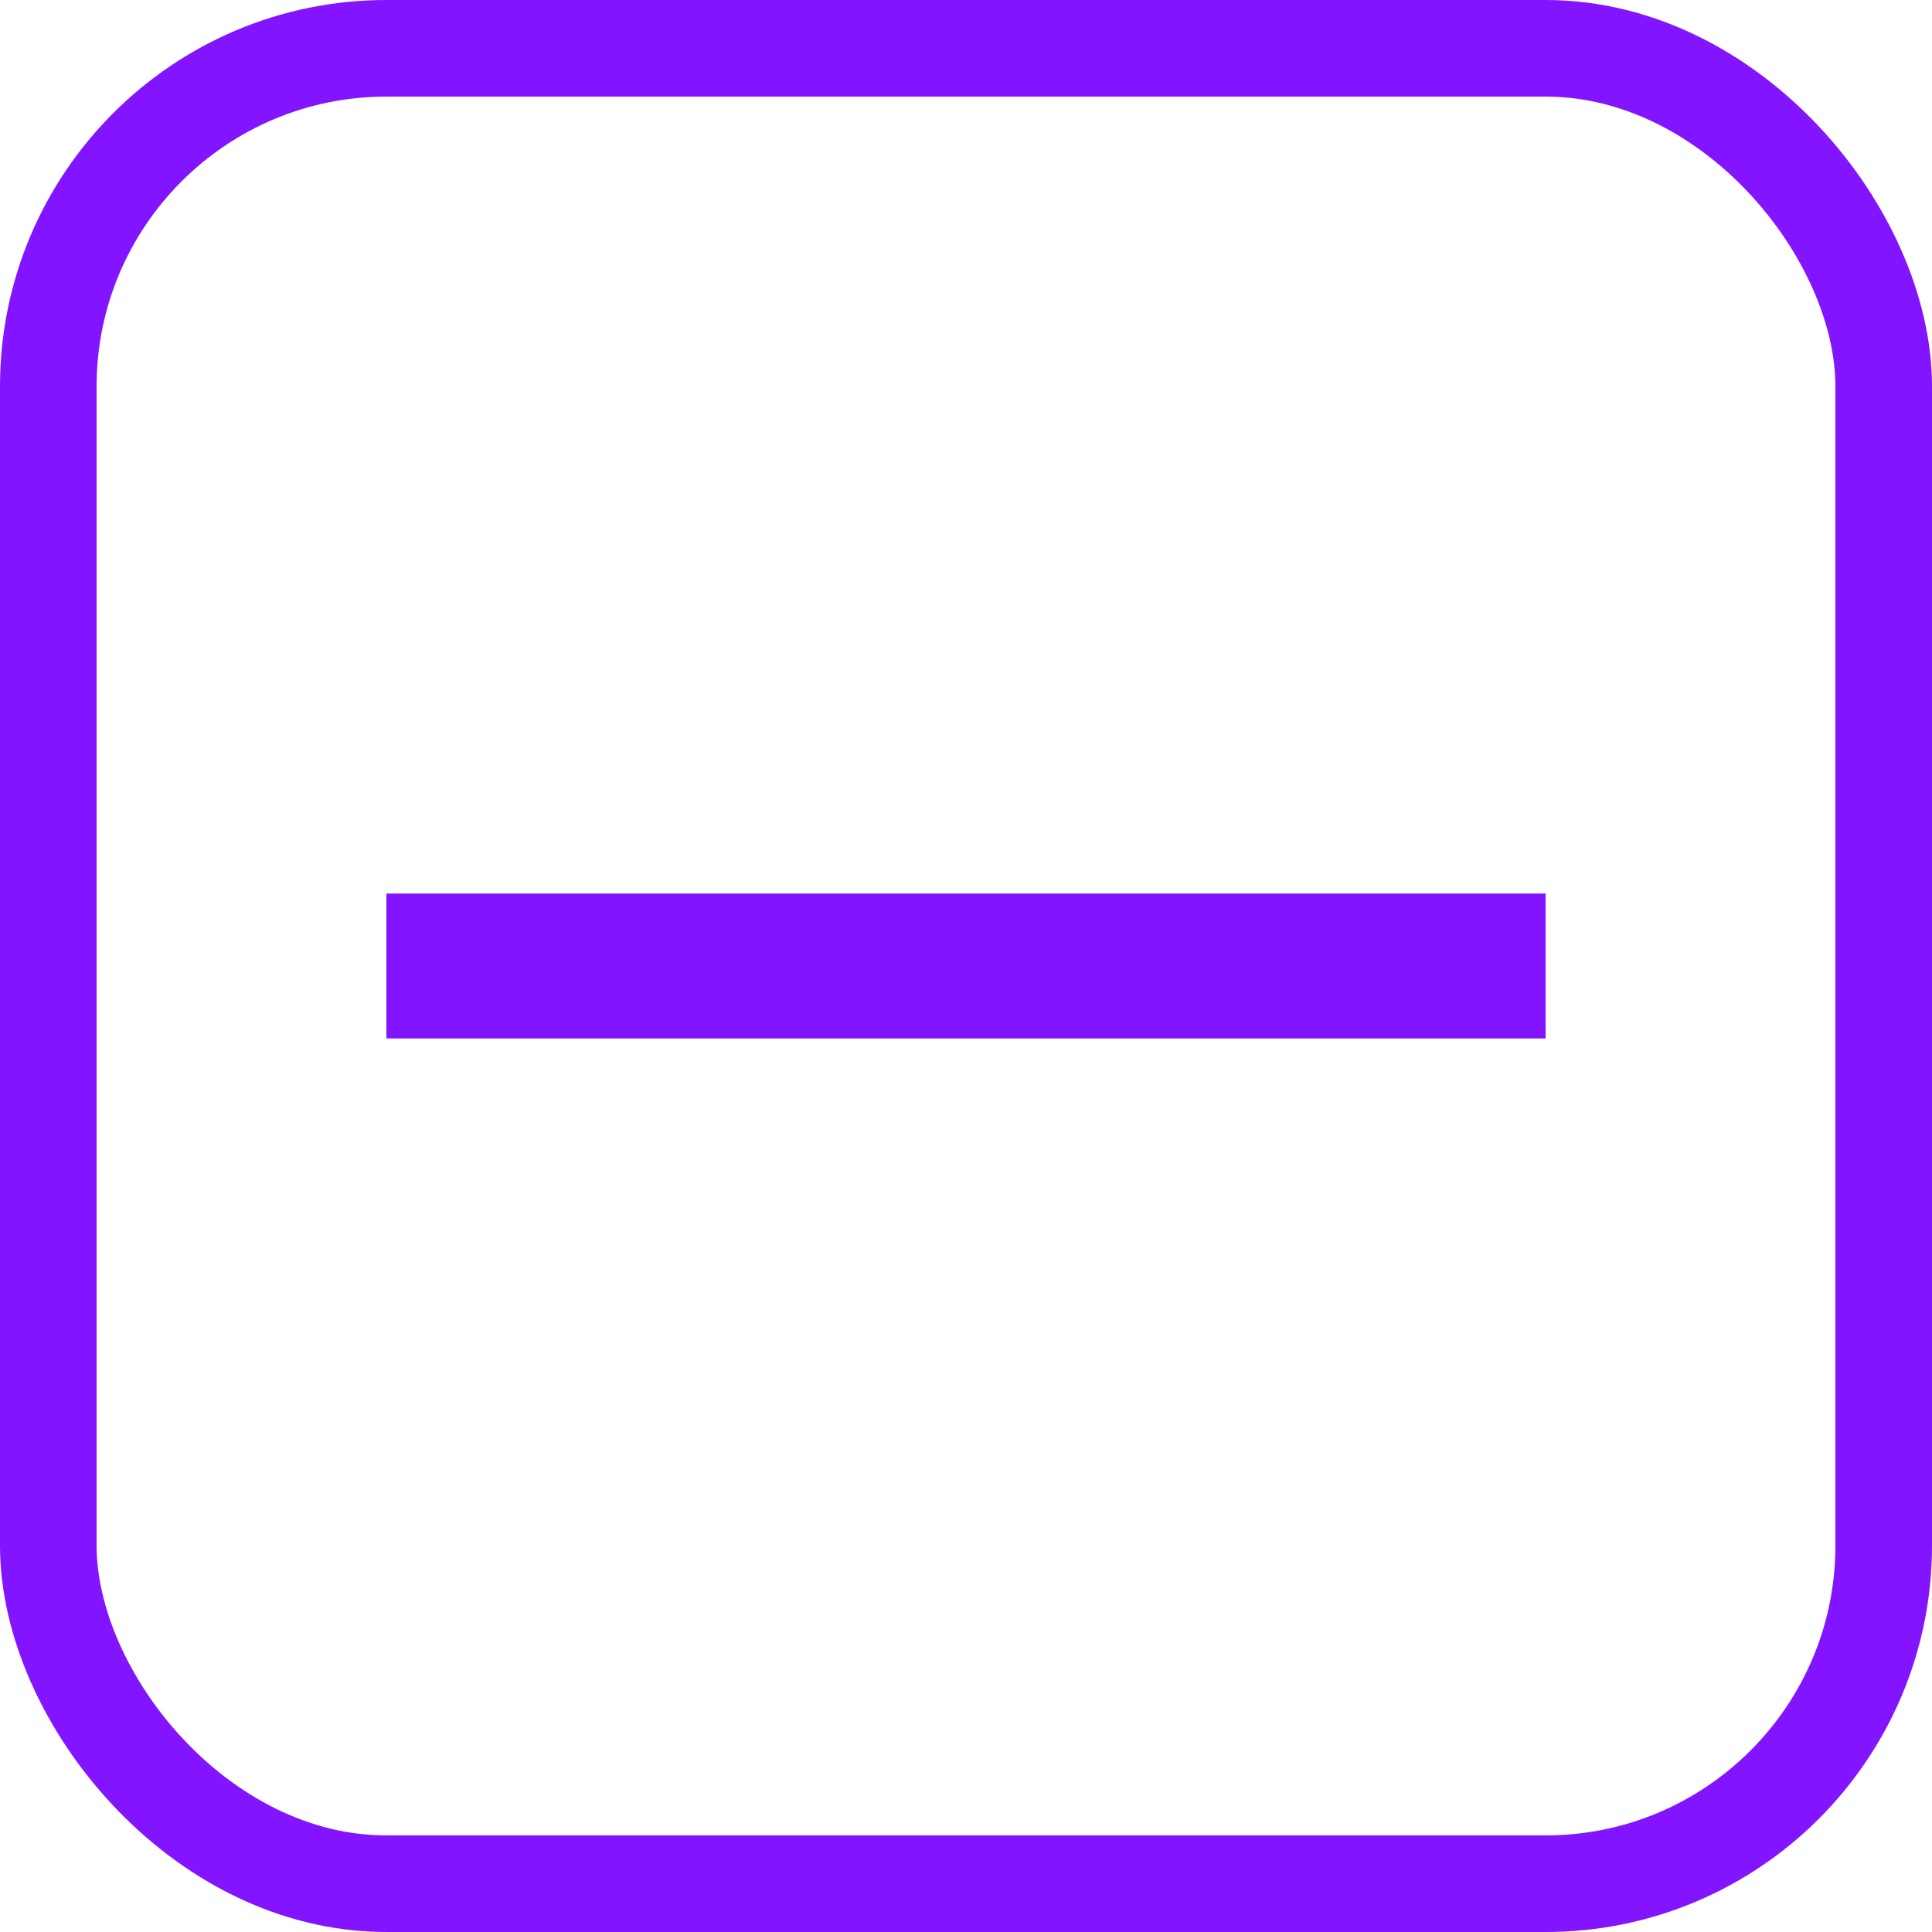
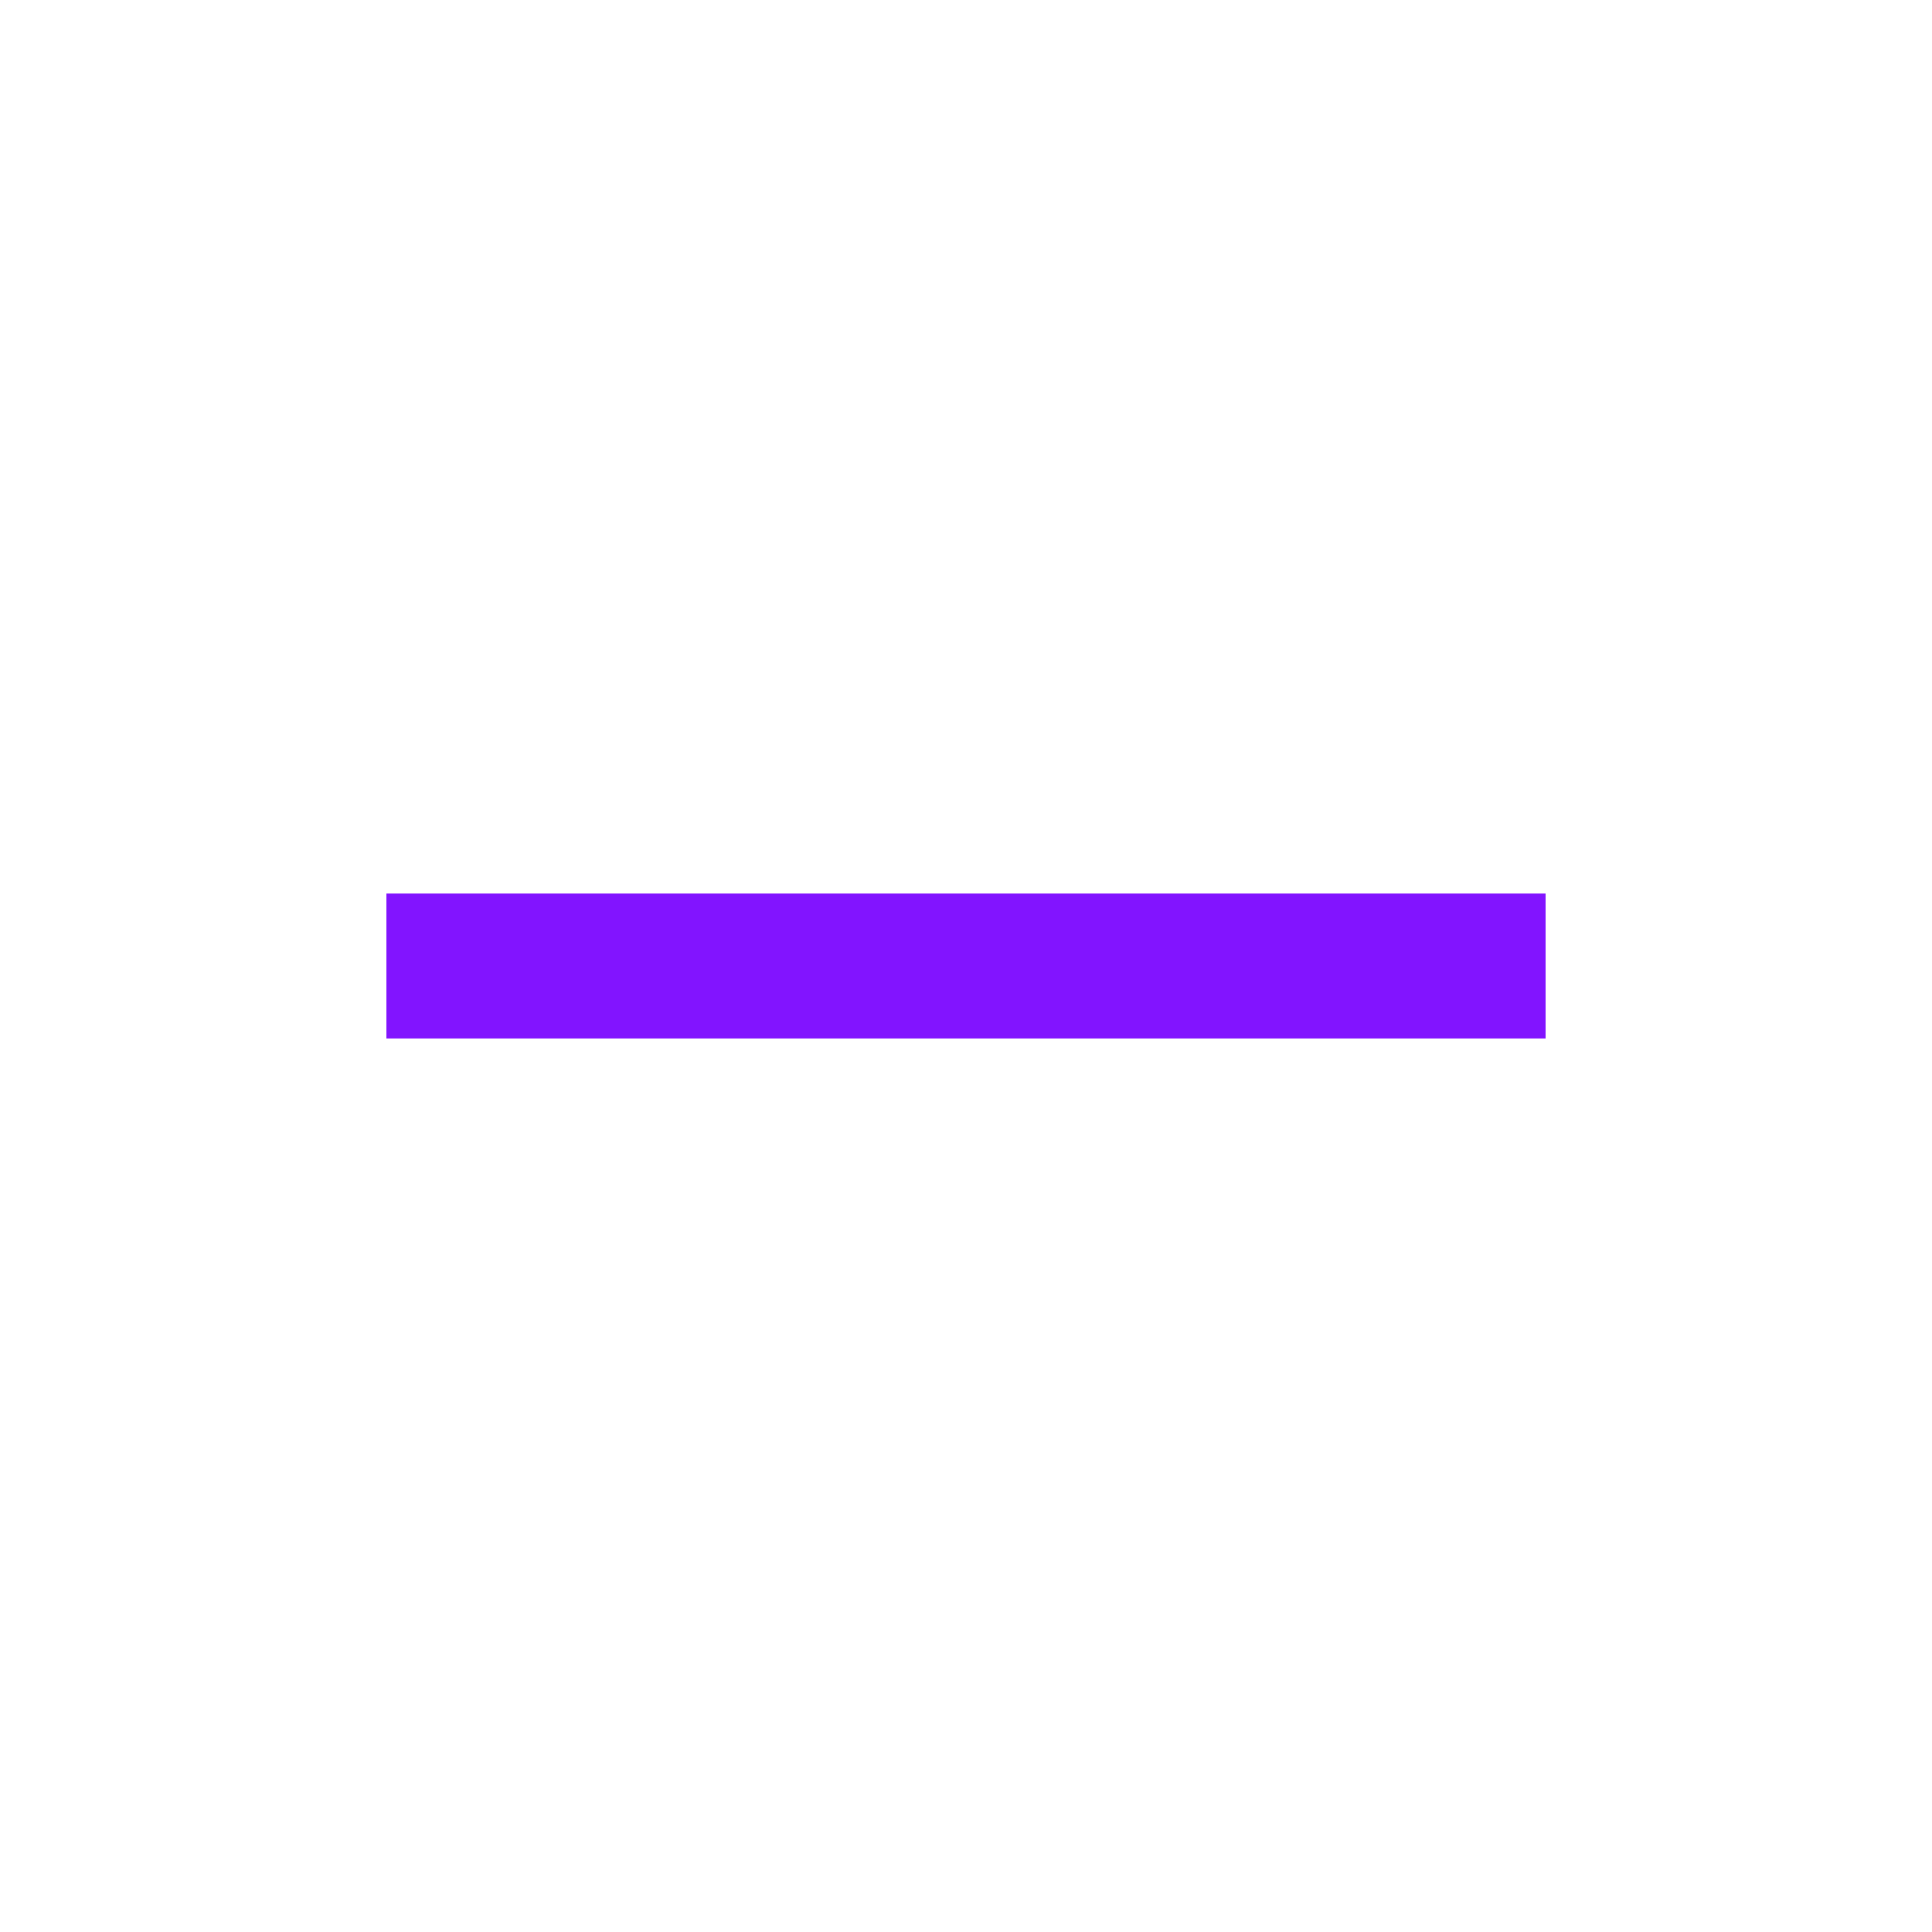
<svg xmlns="http://www.w3.org/2000/svg" width="20" height="20" viewBox="0 0 20 20" fill="none">
-   <rect x="0.5" y="0.5" width="19" height="19" rx="3.5" stroke="#8214ff" />
  <path fill-rule="evenodd" clip-rule="evenodd" d="M16 9.25H4V10.75H16V9.25Z" fill="#8214ff" />
</svg>